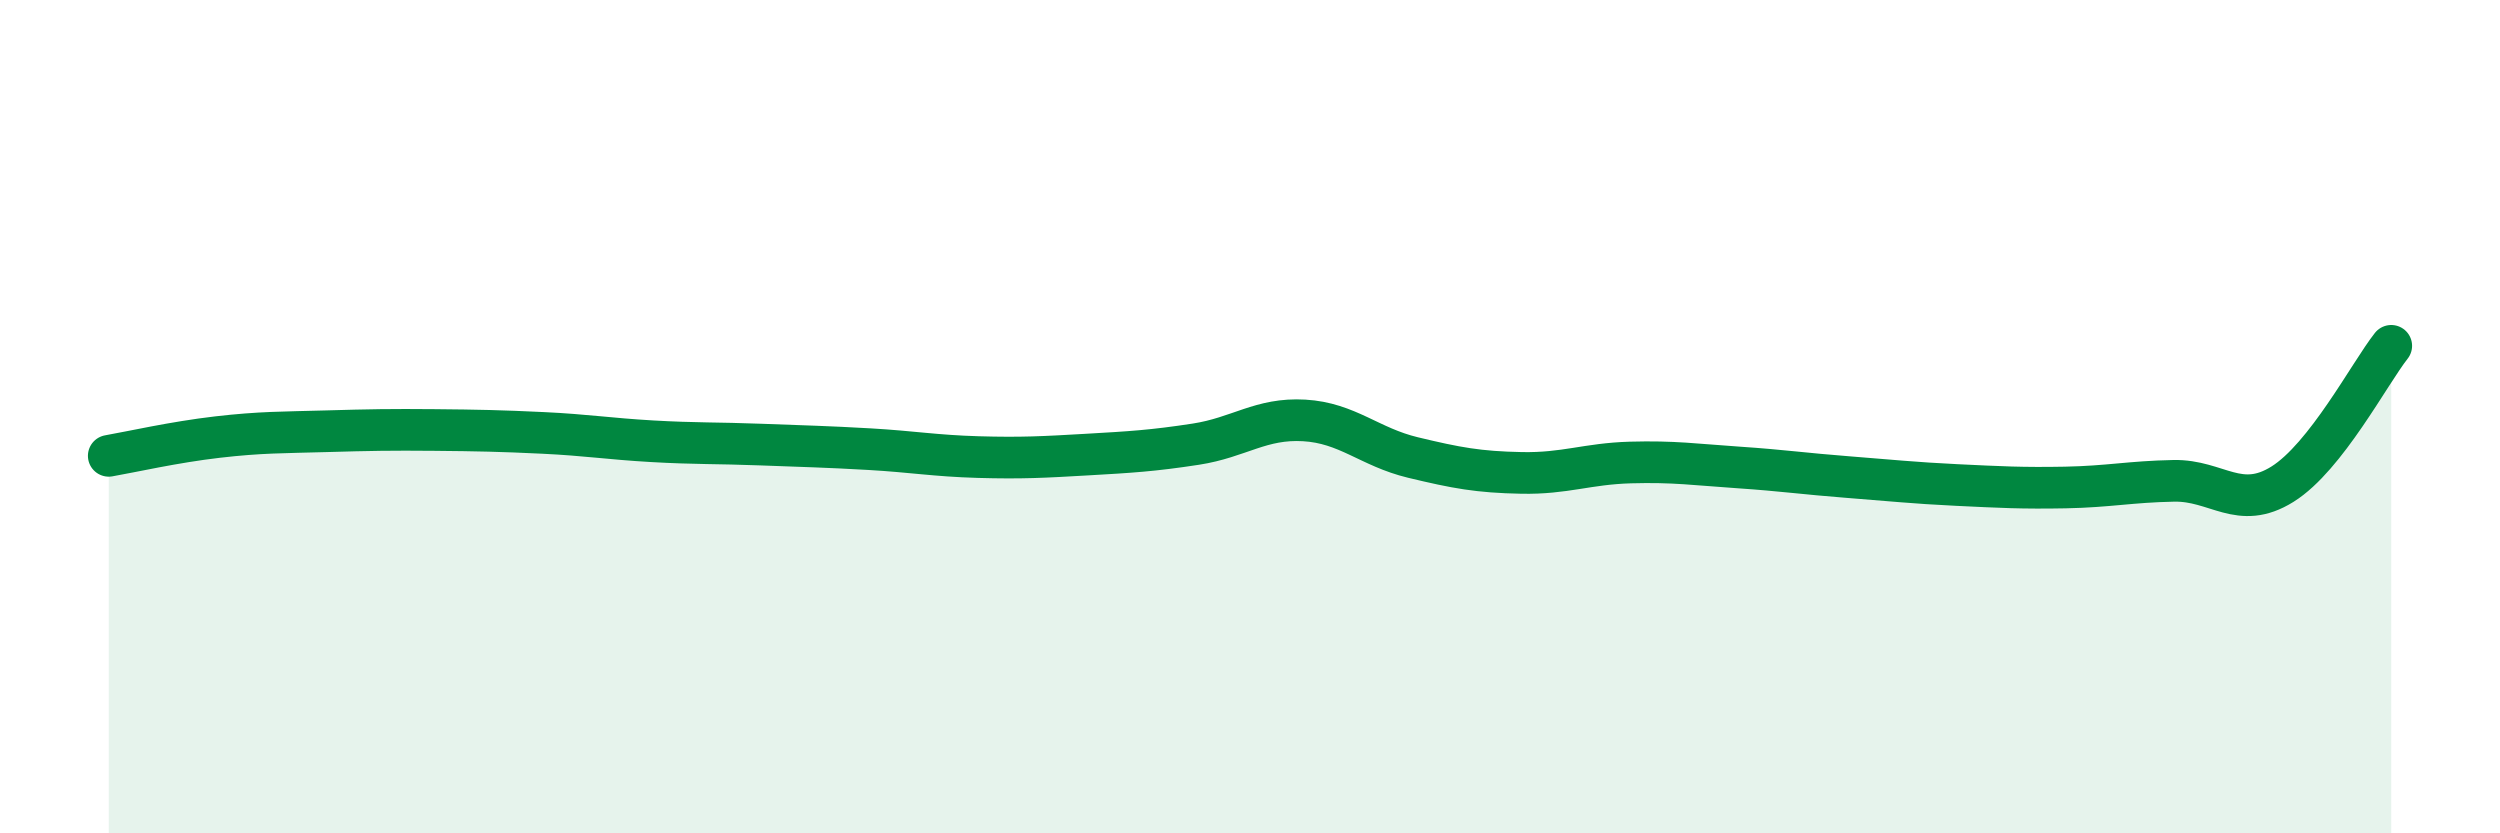
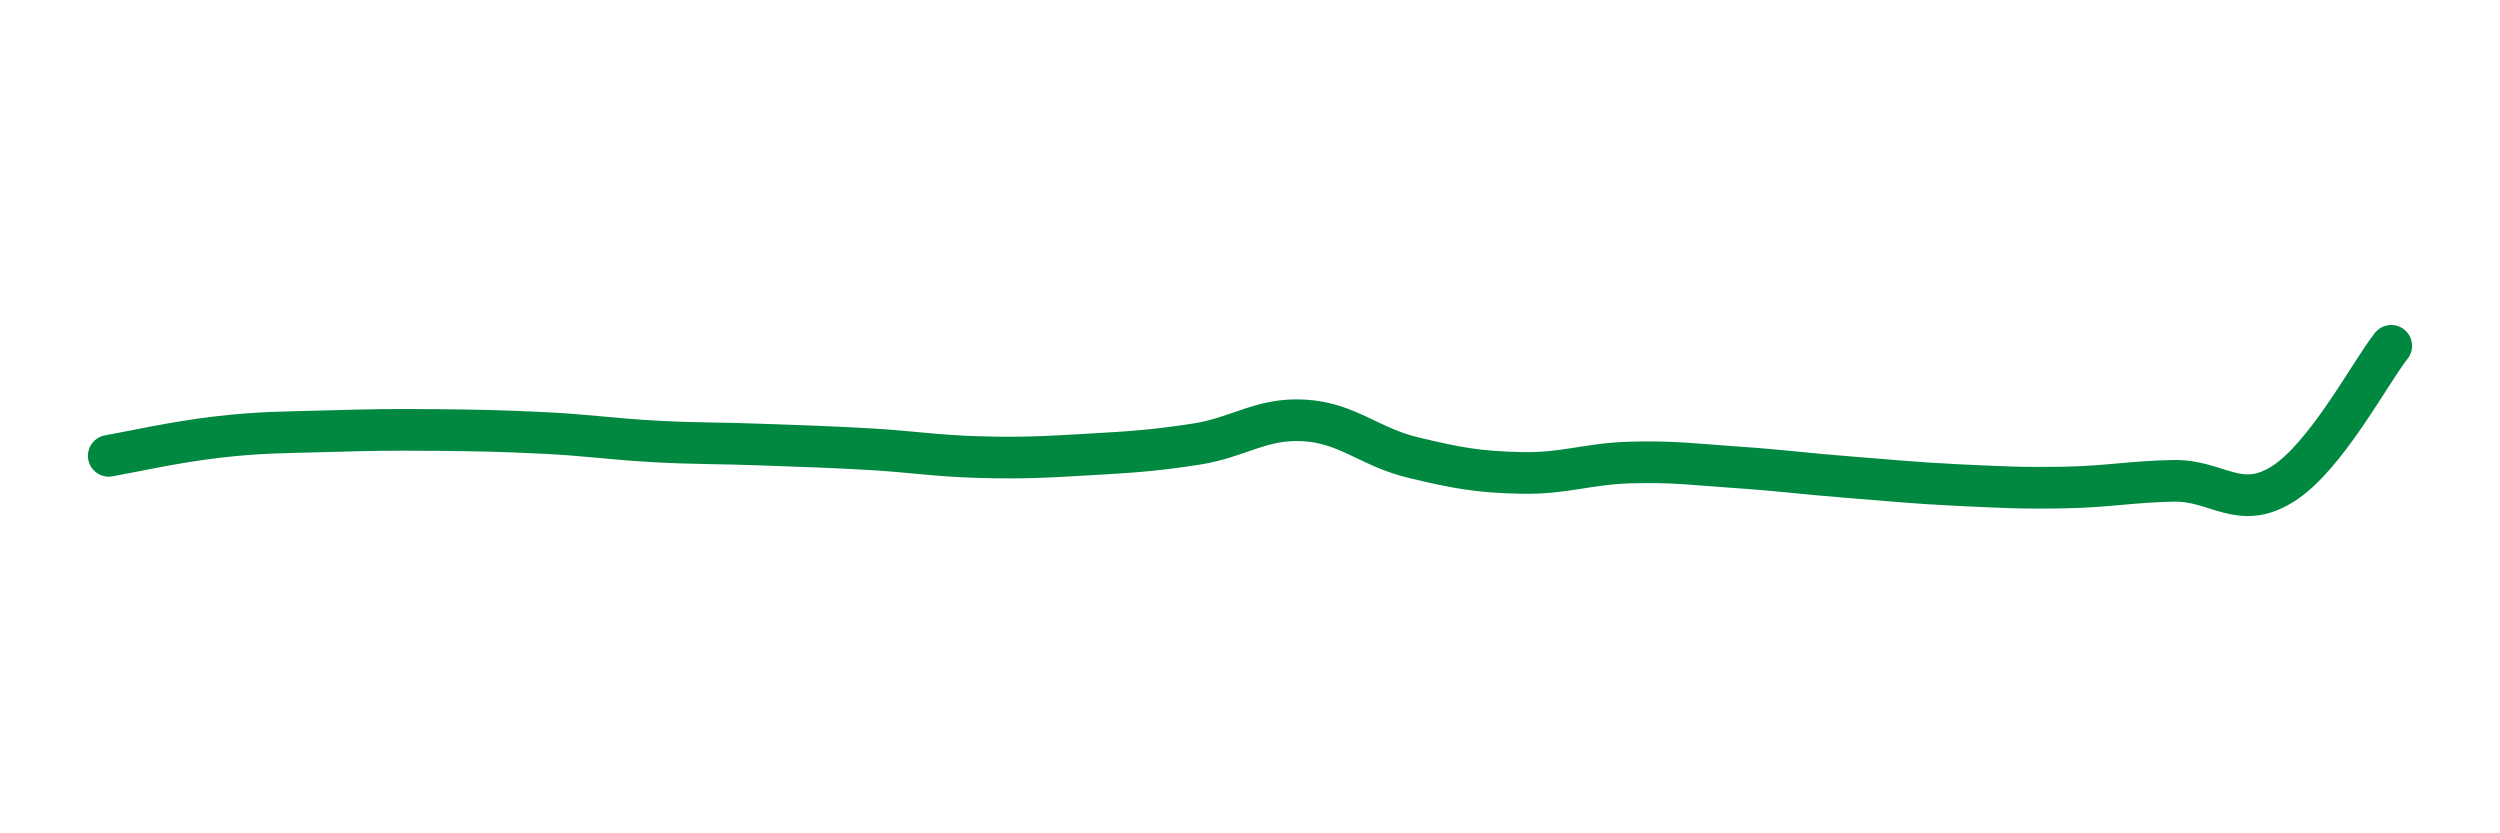
<svg xmlns="http://www.w3.org/2000/svg" width="60" height="20" viewBox="0 0 60 20">
-   <path d="M 2.61,10.94 C 3.13,10.85 4.18,10.61 5.22,10.49 C 6.26,10.37 6.79,10.38 7.83,10.35 C 8.87,10.32 9.39,10.31 10.43,10.32 C 11.47,10.33 12,10.34 13.04,10.39 C 14.08,10.44 14.61,10.53 15.65,10.59 C 16.69,10.65 17.22,10.63 18.26,10.67 C 19.3,10.71 19.83,10.72 20.87,10.78 C 21.91,10.84 22.44,10.94 23.48,10.97 C 24.52,11 25.05,10.97 26.09,10.91 C 27.13,10.85 27.66,10.82 28.7,10.66 C 29.74,10.5 30.26,10.03 31.3,10.09 C 32.34,10.15 32.87,10.73 33.91,10.98 C 34.95,11.23 35.48,11.33 36.52,11.35 C 37.56,11.37 38.09,11.13 39.13,11.1 C 40.17,11.07 40.7,11.15 41.74,11.22 C 42.78,11.29 43.31,11.37 44.35,11.45 C 45.39,11.53 45.92,11.59 46.96,11.64 C 48,11.69 48.53,11.72 49.57,11.7 C 50.61,11.68 51.13,11.56 52.17,11.54 C 53.21,11.52 53.74,12.27 54.78,11.62 C 55.82,10.97 56.87,8.96 57.39,8.3L57.39 20L2.61 20Z" fill="#008740" opacity="0.1" stroke-linecap="round" stroke-linejoin="round" />
  <path d="M 2.61,10.94 C 3.13,10.85 4.18,10.61 5.22,10.49 C 6.26,10.37 6.79,10.38 7.83,10.35 C 8.87,10.32 9.39,10.31 10.43,10.32 C 11.47,10.33 12,10.34 13.04,10.39 C 14.08,10.44 14.61,10.53 15.65,10.59 C 16.69,10.65 17.22,10.63 18.26,10.67 C 19.3,10.71 19.83,10.72 20.87,10.78 C 21.91,10.84 22.44,10.94 23.48,10.97 C 24.52,11 25.05,10.97 26.09,10.91 C 27.13,10.85 27.66,10.82 28.7,10.66 C 29.74,10.5 30.26,10.03 31.3,10.09 C 32.34,10.15 32.87,10.73 33.91,10.98 C 34.95,11.23 35.48,11.33 36.52,11.35 C 37.56,11.37 38.09,11.13 39.13,11.1 C 40.17,11.07 40.7,11.15 41.74,11.22 C 42.78,11.29 43.31,11.37 44.35,11.45 C 45.39,11.53 45.92,11.59 46.96,11.64 C 48,11.69 48.53,11.72 49.57,11.7 C 50.61,11.68 51.13,11.56 52.17,11.54 C 53.21,11.52 53.74,12.27 54.78,11.62 C 55.82,10.97 56.87,8.96 57.39,8.3" stroke="#008740" stroke-width="1" fill="none" stroke-linecap="round" stroke-linejoin="round" />
</svg>